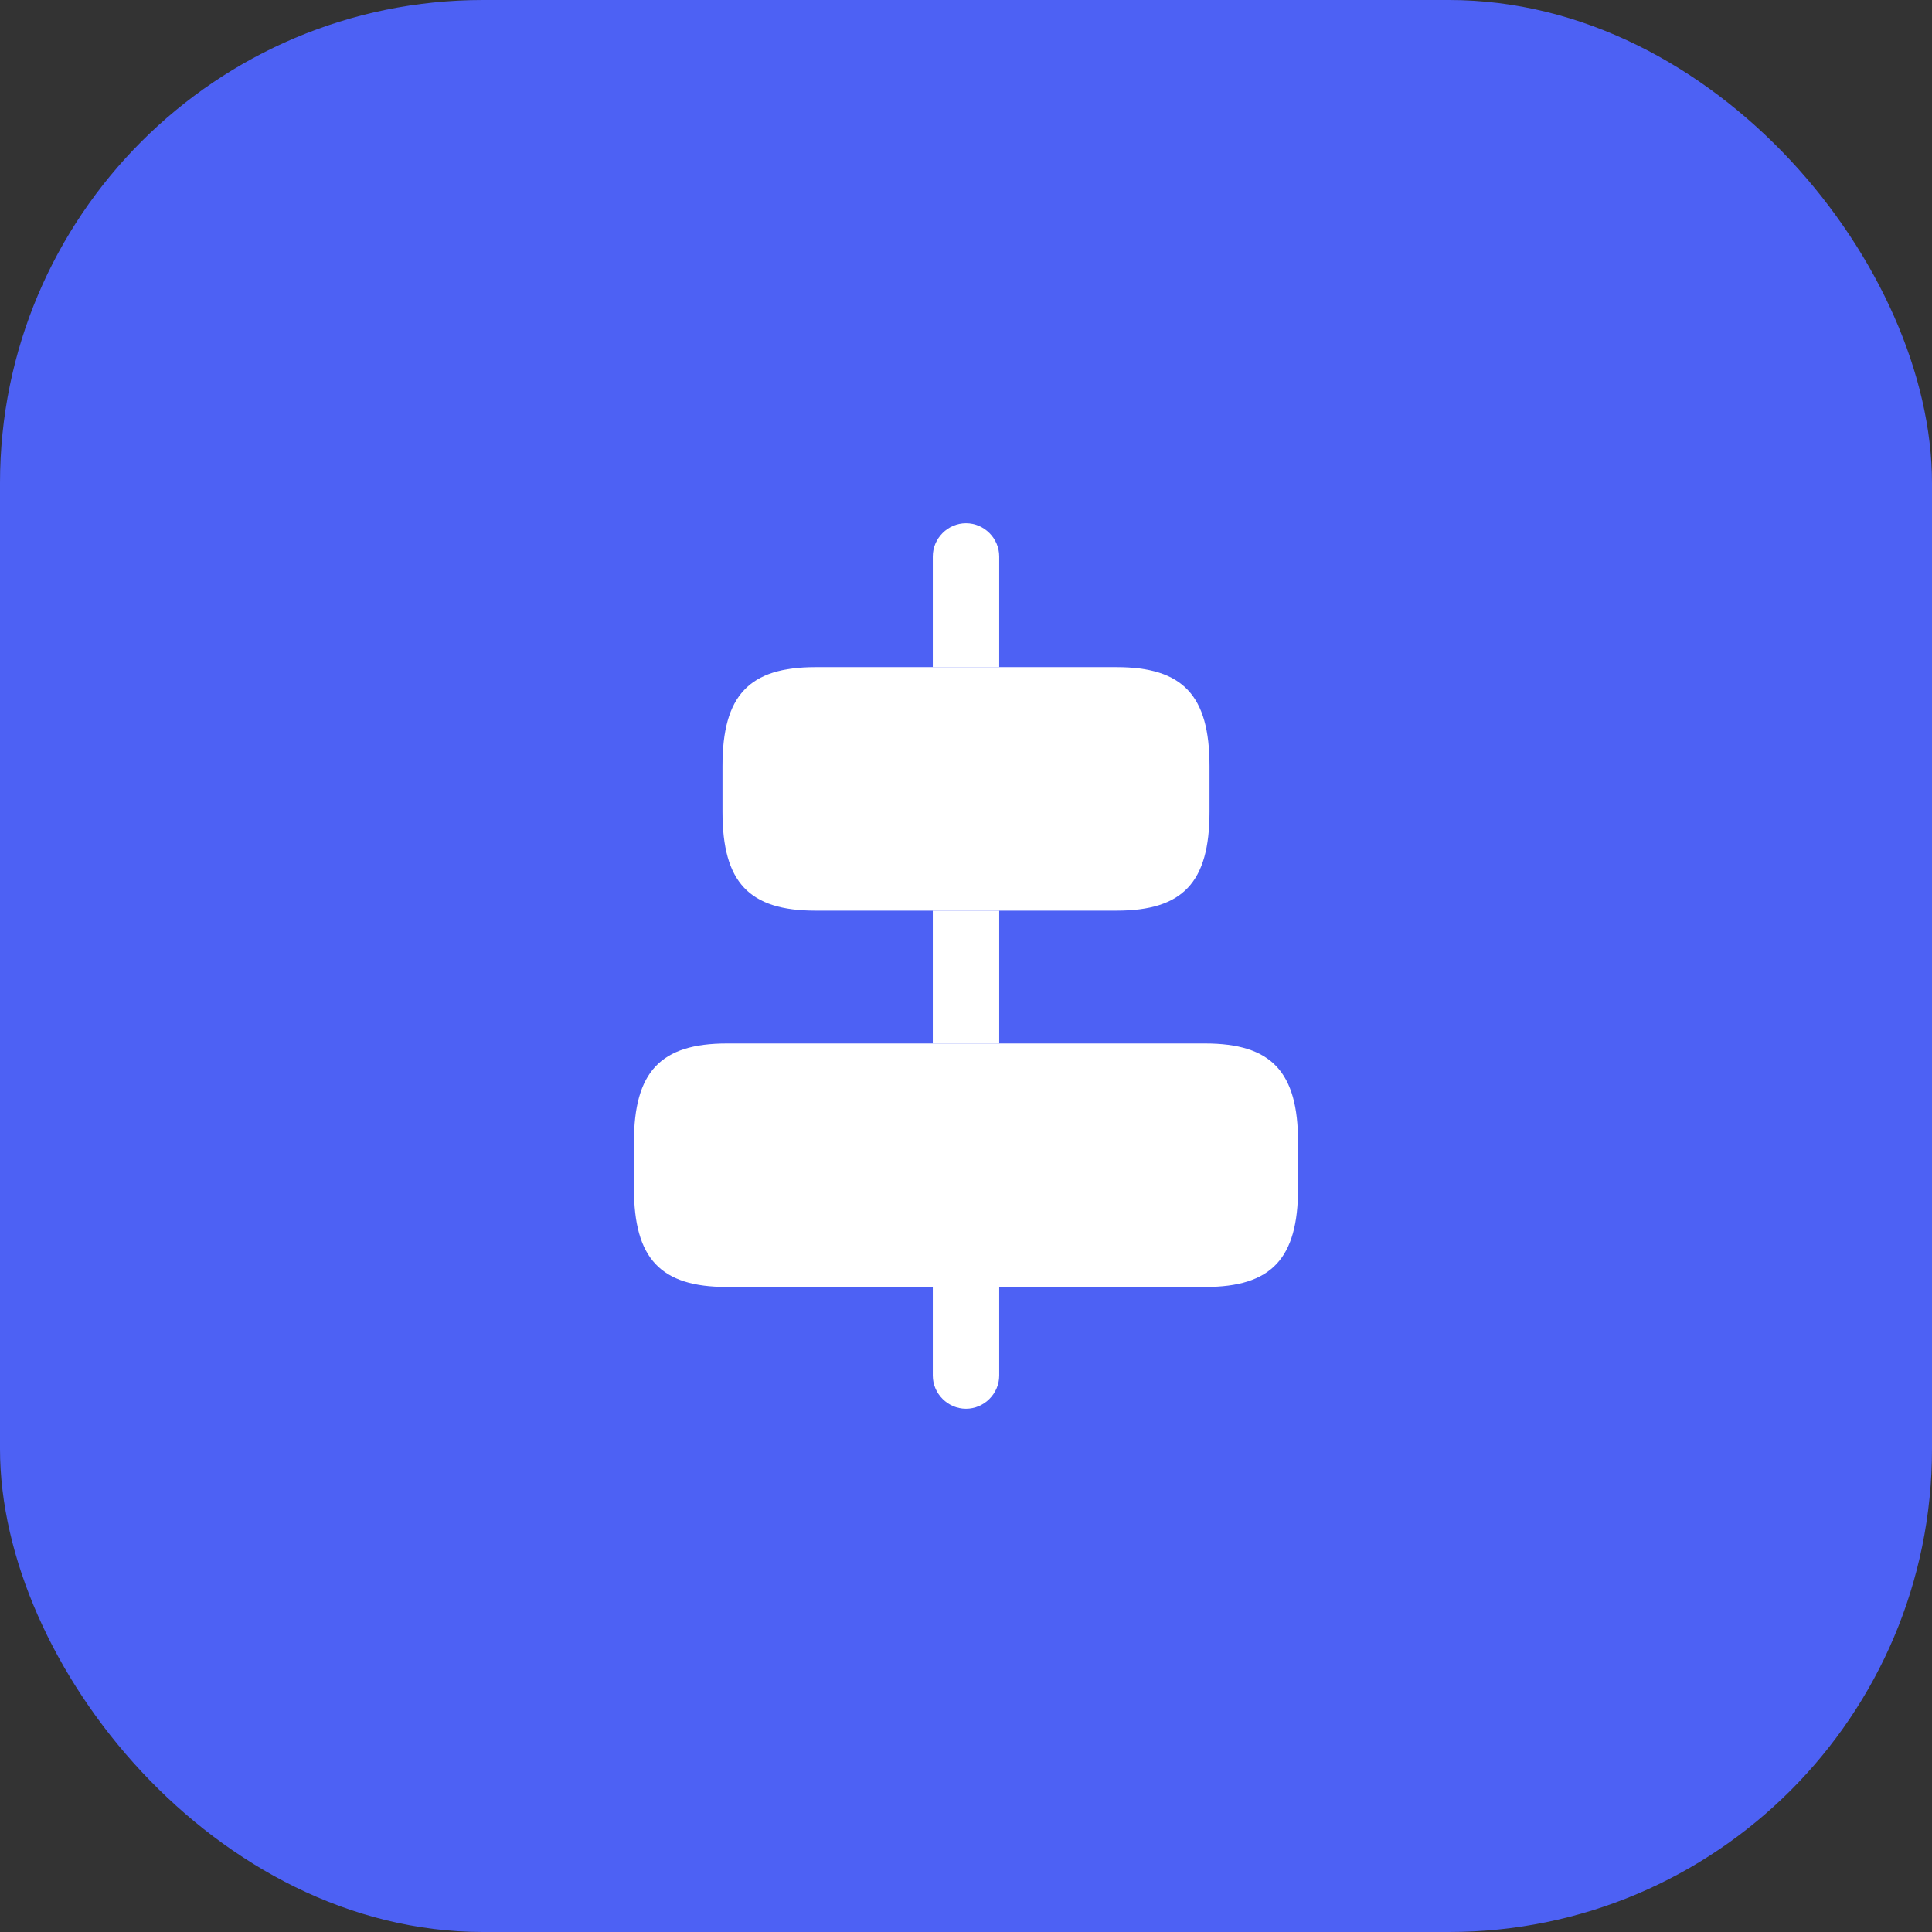
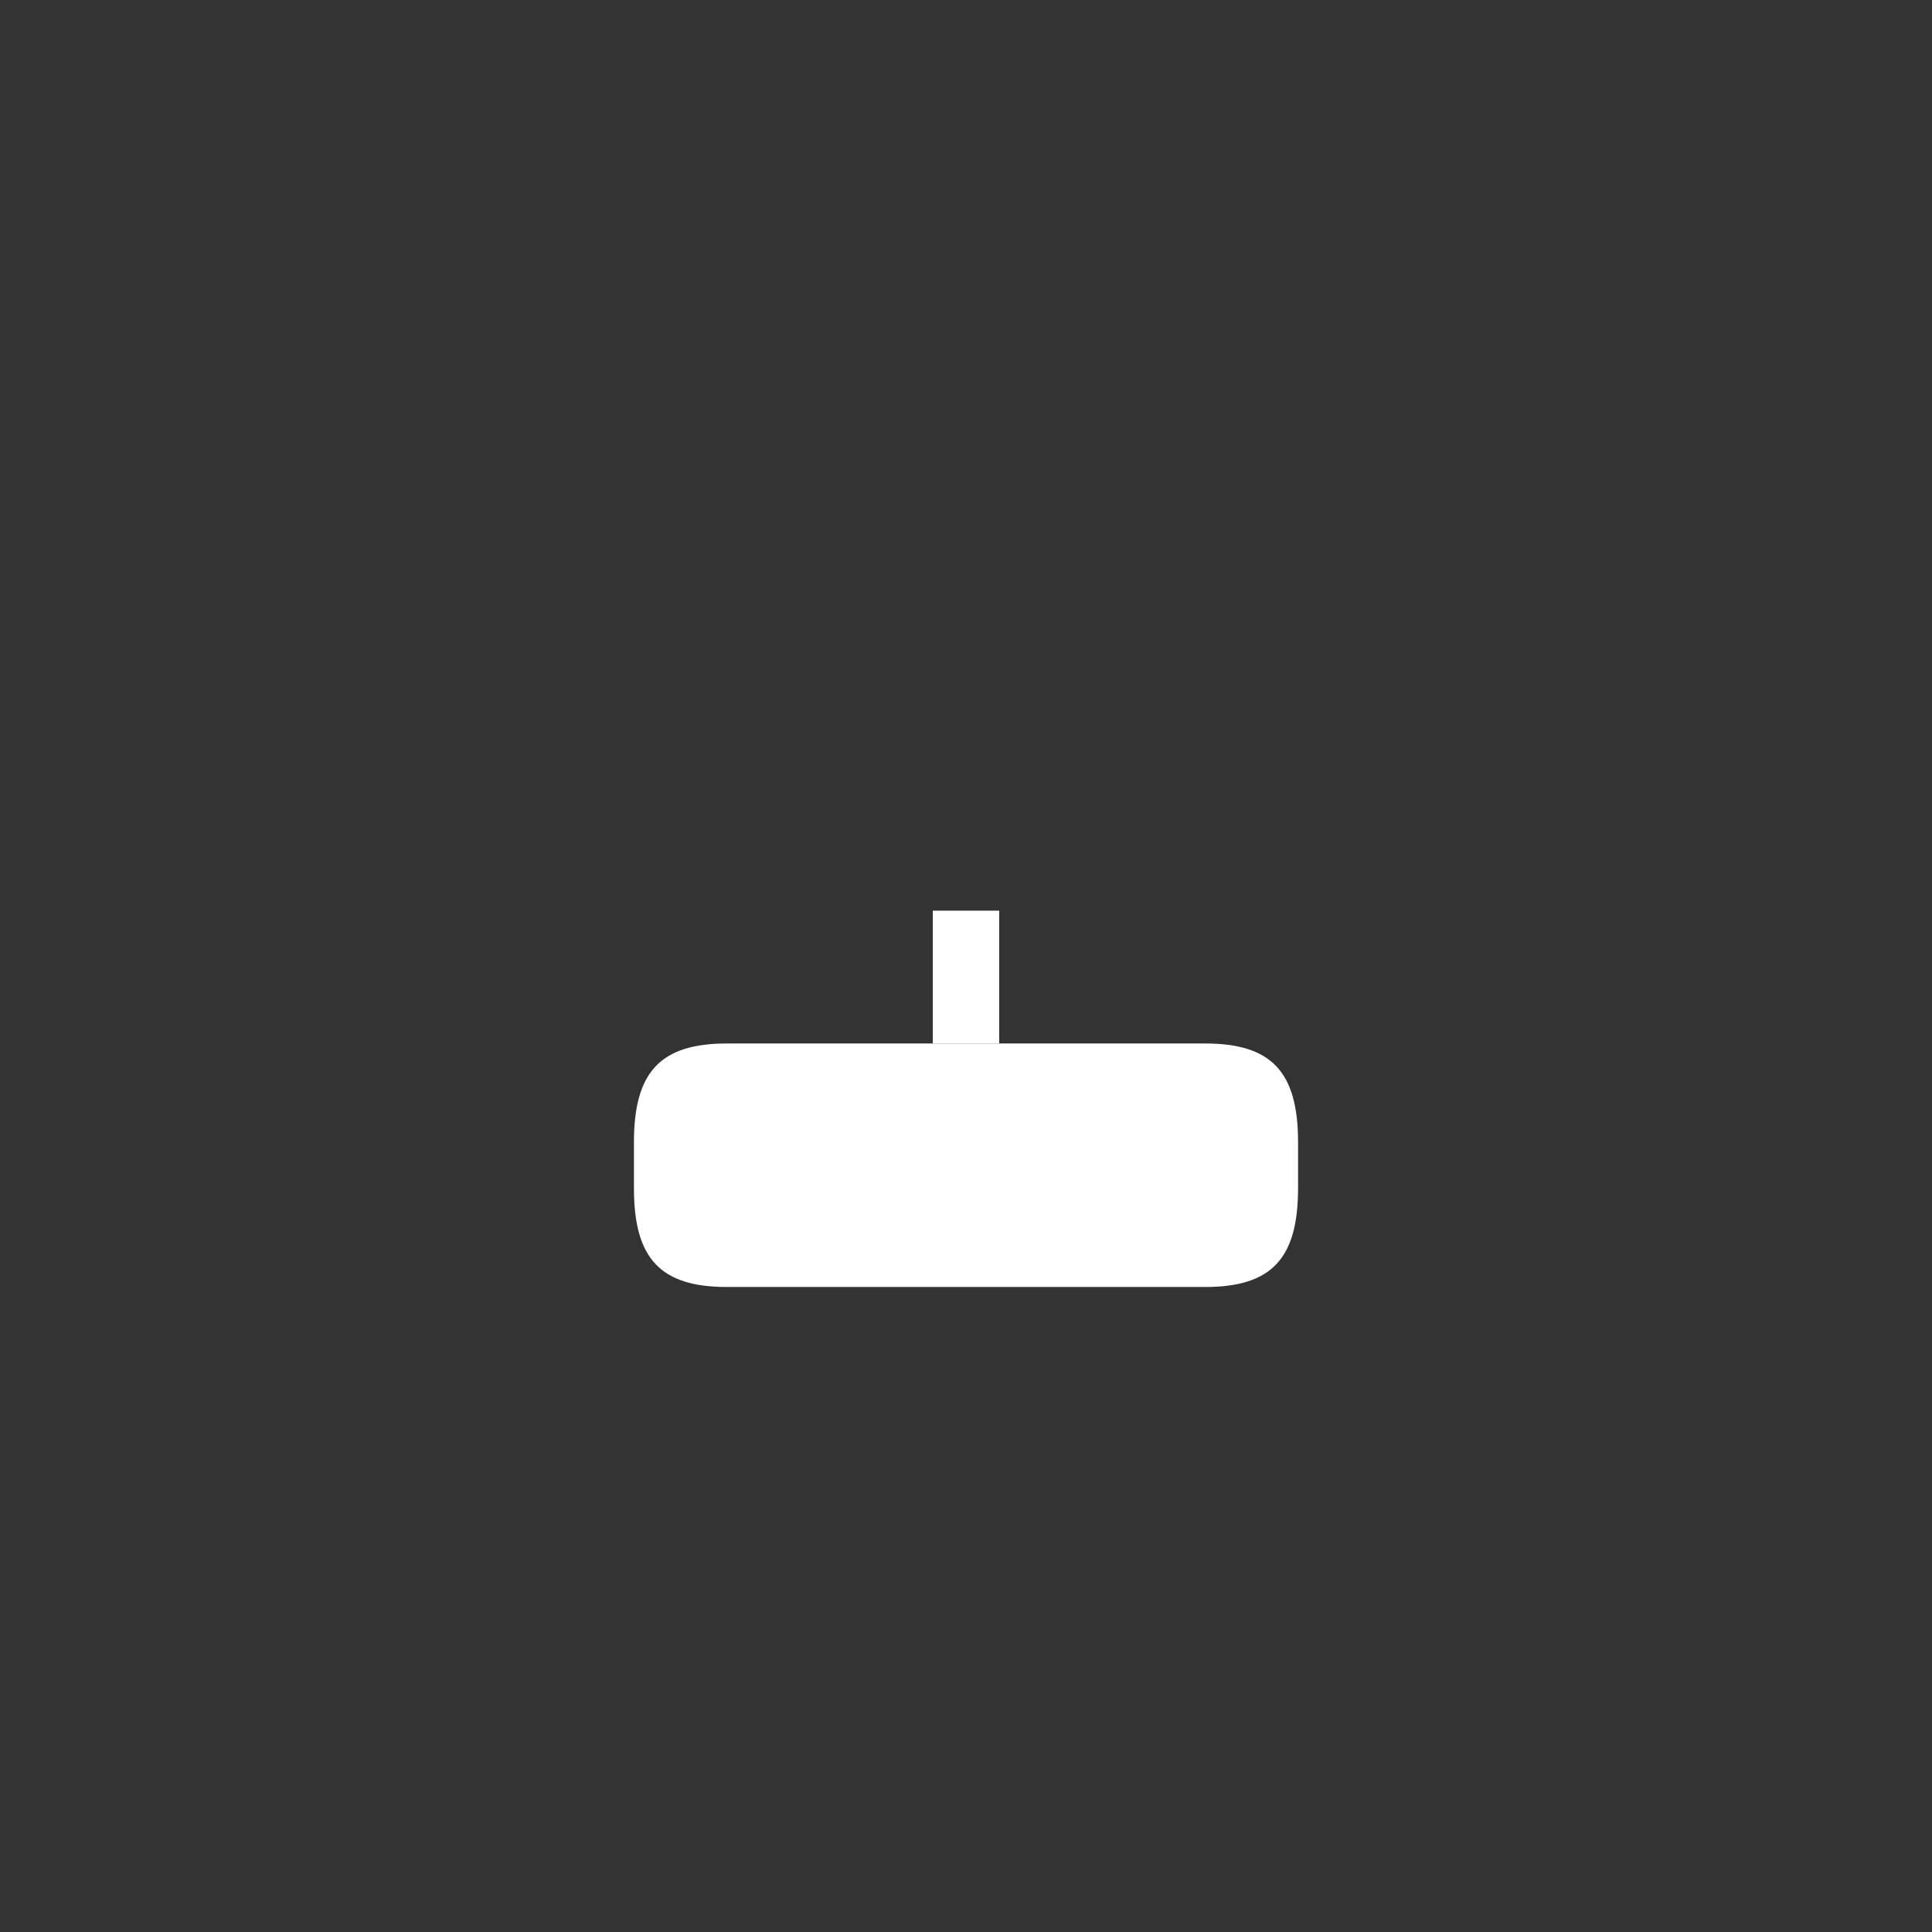
<svg xmlns="http://www.w3.org/2000/svg" width="48" height="48" viewBox="0 0 48 48" fill="none">
  <rect x="0" y="0" width="48" height="48" fill="#333333" stroke="none" />
-   <rect width="48" height="48" rx="12" fill="#4D61F4" />
  <path d="M18.06 31.975C16.41 31.975 15.75 31.271 15.75 29.522V28.378C15.75 26.629 16.41 25.925 18.06 25.925H29.94C31.59 25.925 32.25 26.629 32.25 28.378V29.522C32.25 31.271 31.59 31.975 29.94 31.975H18.06Z" fill="white" />
-   <path d="M24.825 34.175C24.825 34.626 24.451 35 24 35C23.549 35 23.175 34.626 23.175 34.175V31.975H24.825V34.175Z" fill="white" />
  <path fill-rule="evenodd" clip-rule="evenodd" d="M24.825 22.625V25.925H23.175V22.625H24.825Z" fill="white" />
-   <path d="M24.825 16.575H23.175V13.825C23.175 13.374 23.549 13 24 13C24.451 13 24.825 13.374 24.825 13.825V16.575Z" fill="white" />
-   <path d="M20.26 22.625C18.61 22.625 17.95 21.921 17.95 20.172V19.028C17.95 17.279 18.61 16.575 20.26 16.575H27.74C29.39 16.575 30.05 17.279 30.05 19.028V20.172C30.05 21.921 29.39 22.625 27.74 22.625H20.26Z" fill="white" />
</svg>